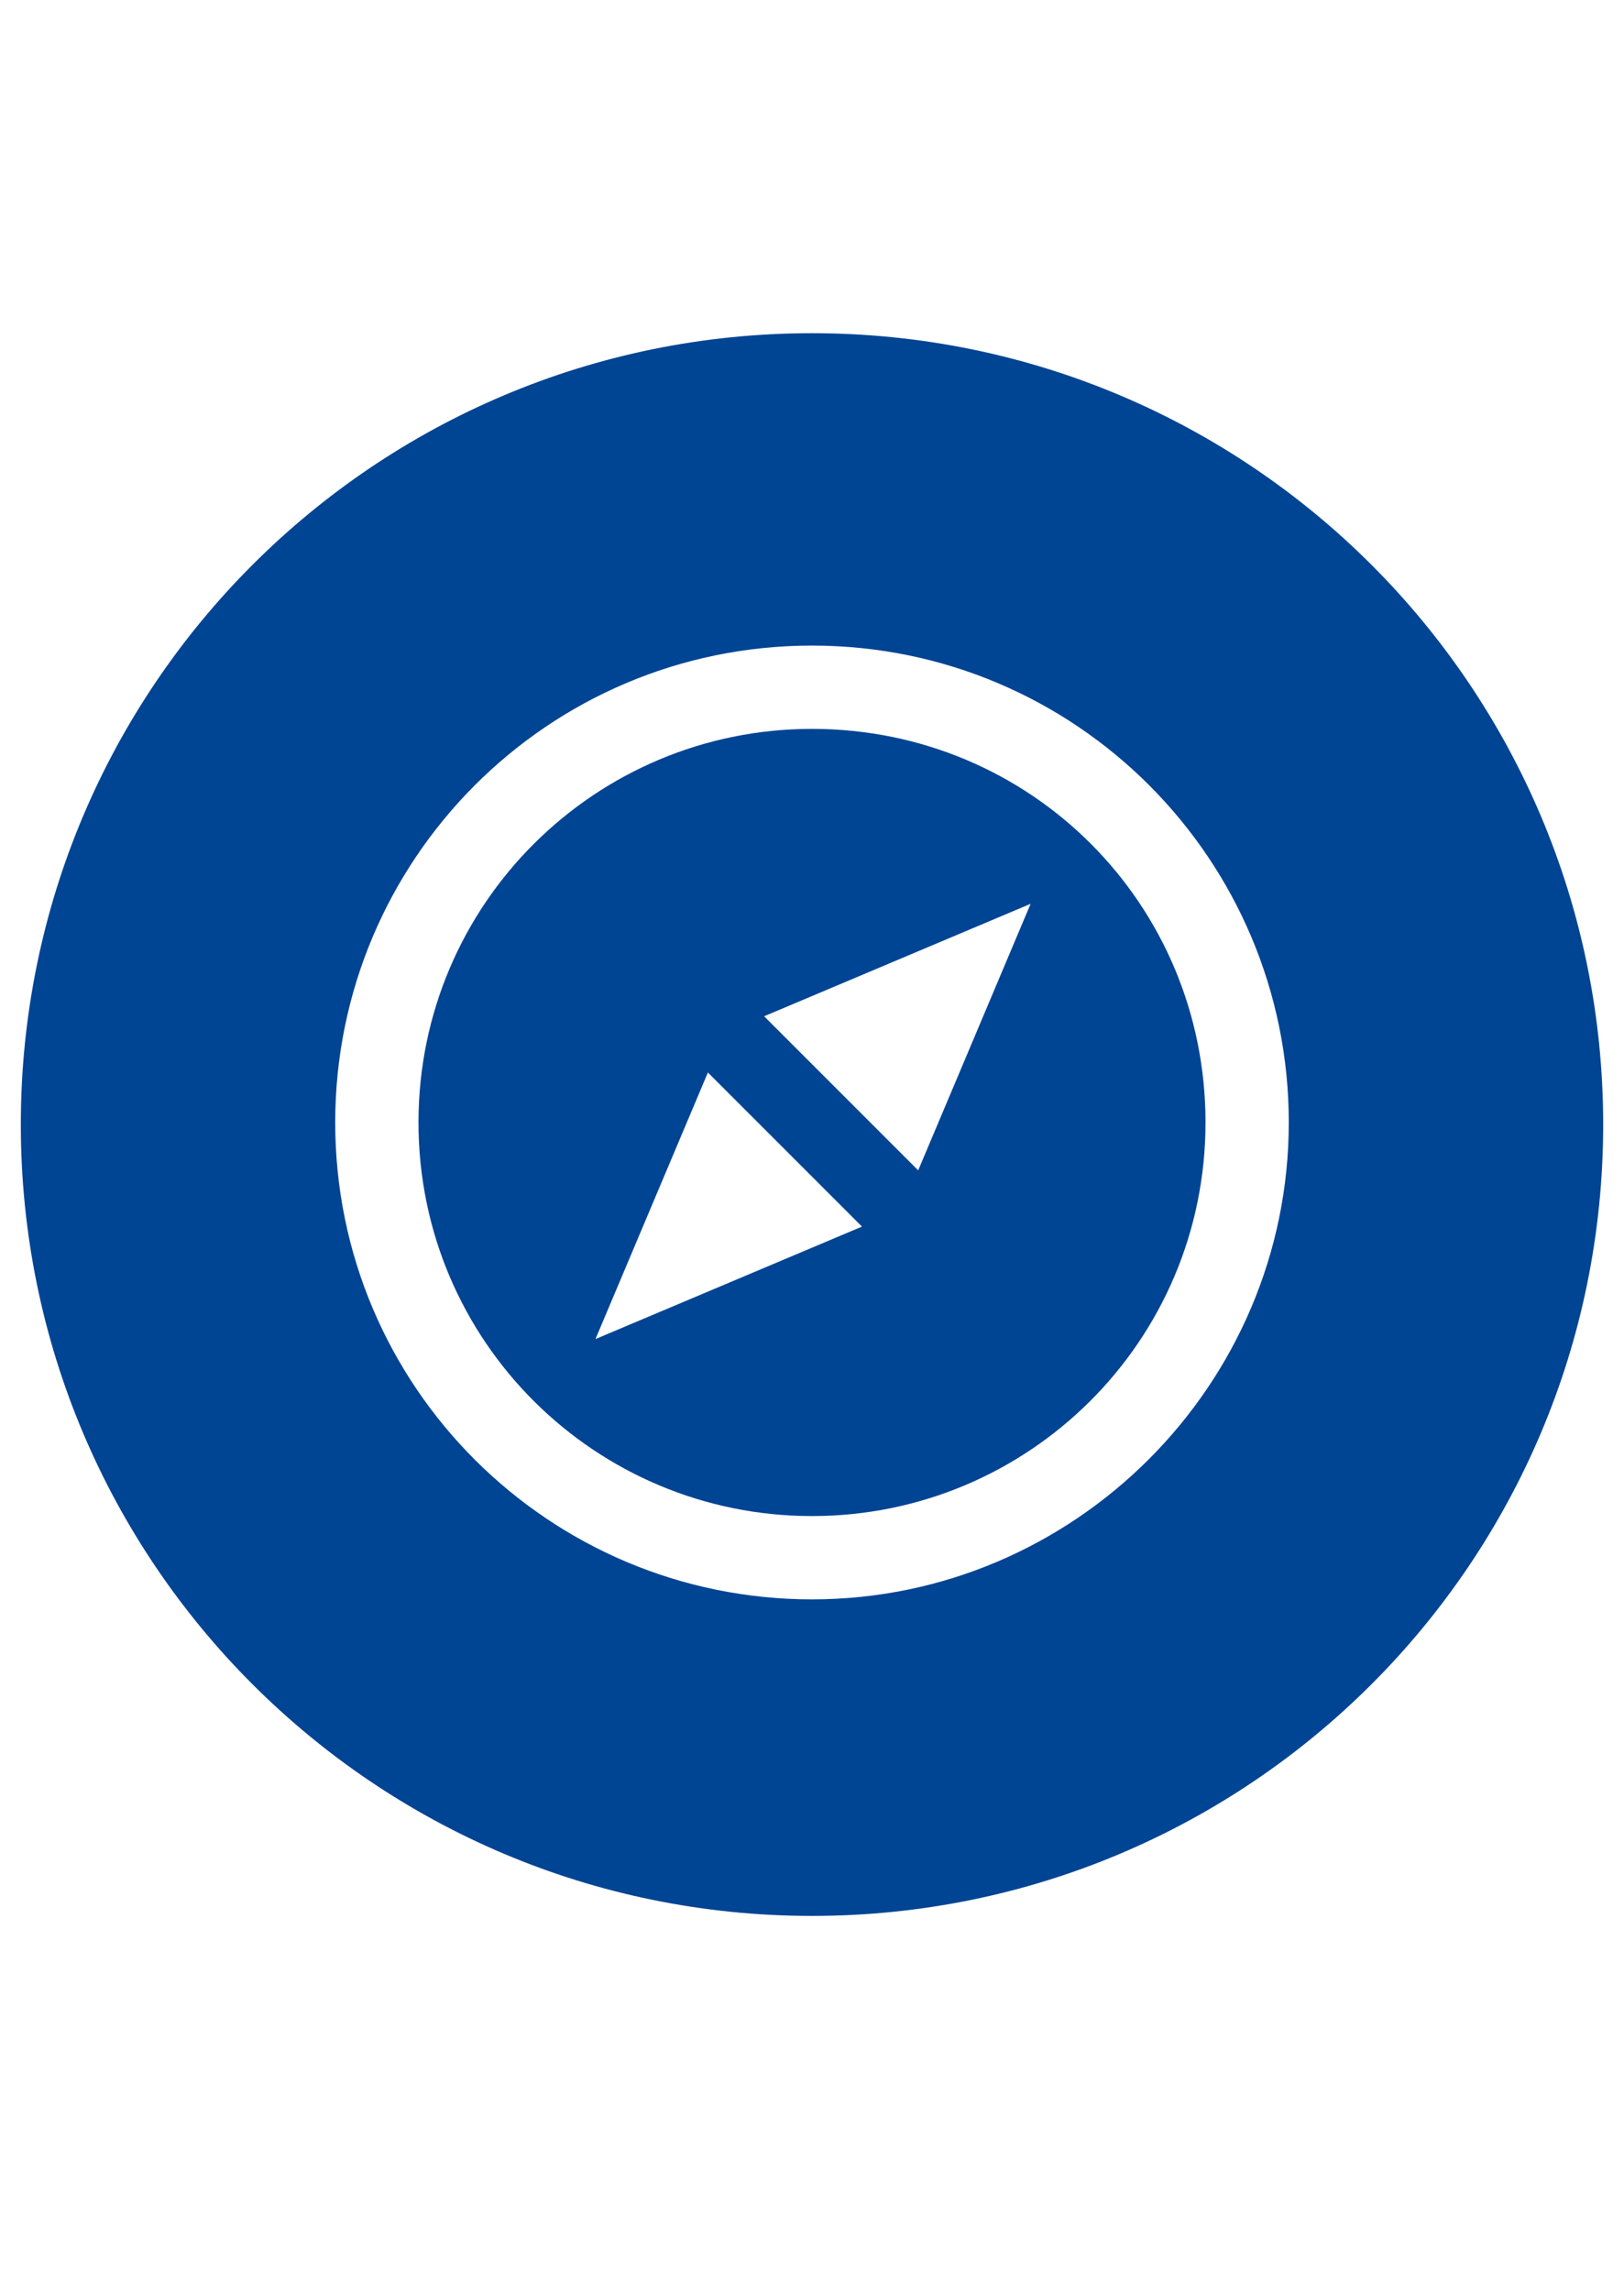
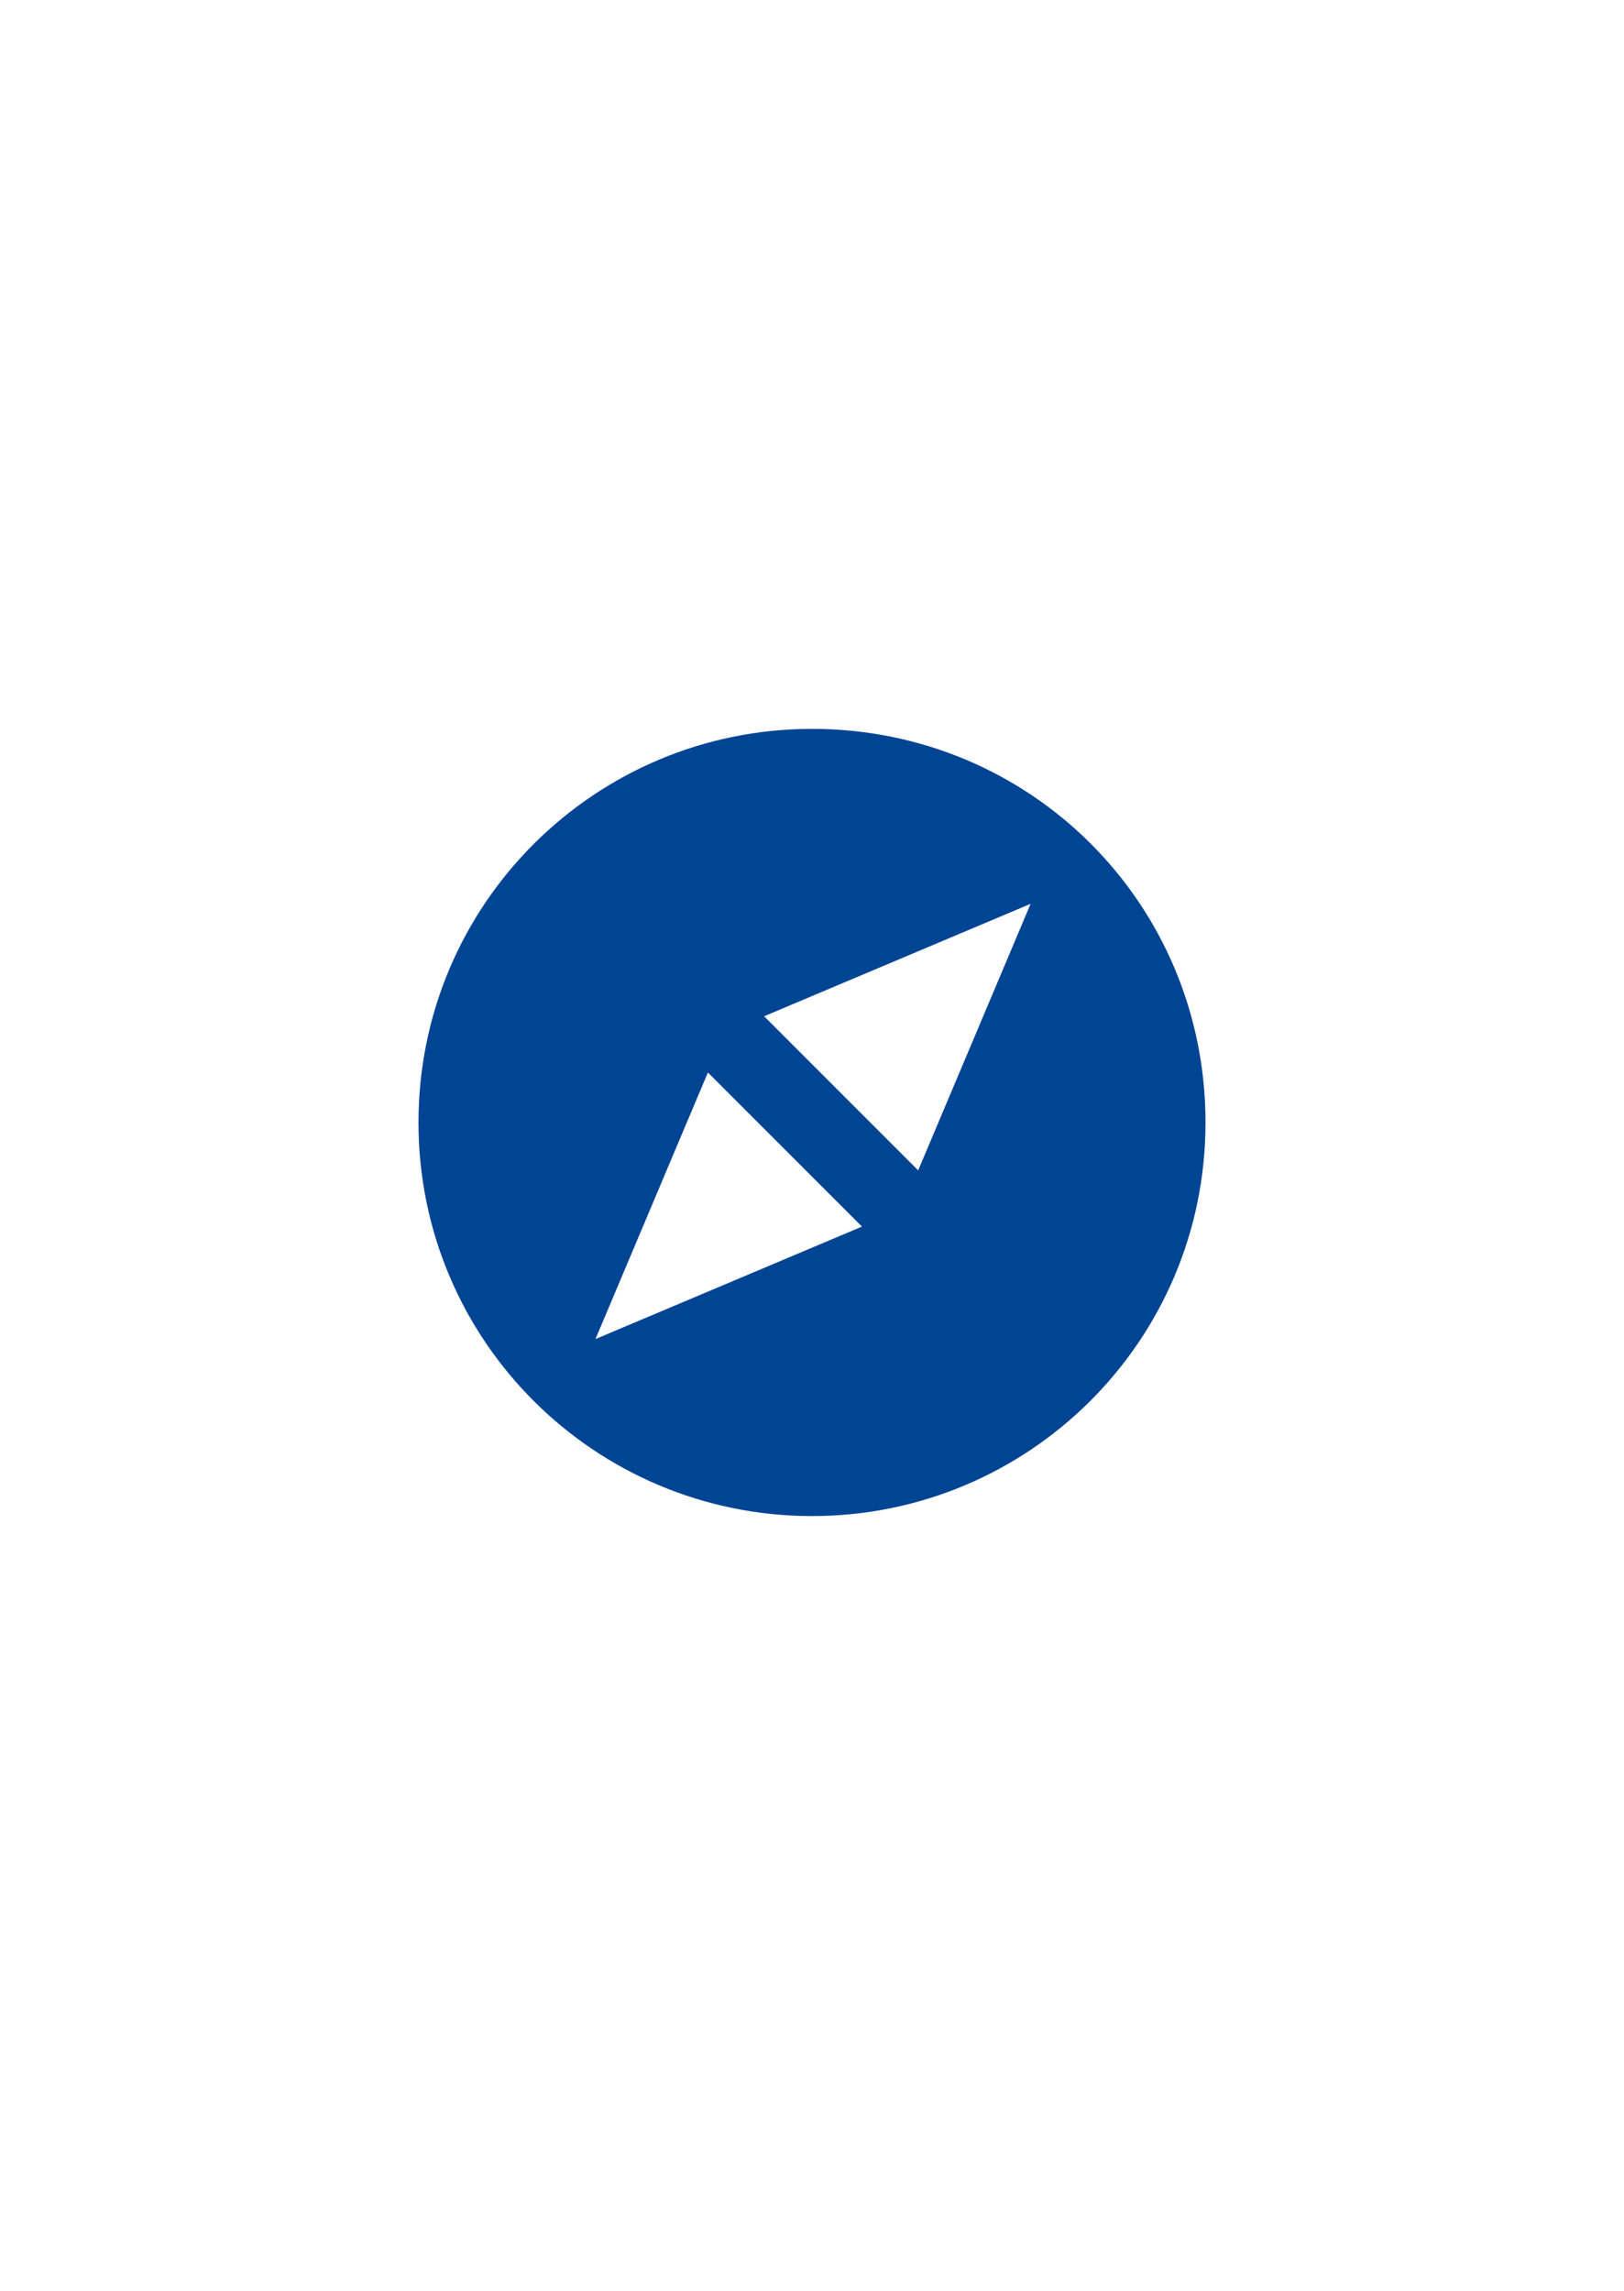
<svg xmlns="http://www.w3.org/2000/svg" version="1.1" id="Livello_1" x="0px" y="0px" viewBox="0 0 78 110" style="enable-background:new 0 0 78 110;" xml:space="preserve" width="78" height="110">
  <style type="text/css">
	.st0{fill:#004494;}
</style>
  <g>
    <g>
      <g>
        <path class="st0" d="M39,35c-10.4,0-18.9,8.4-18.9,18.9S28.6,72.8,39,72.8s18.9-8.4,18.9-18.9S49.5,35,39,35z M28.6,64.3     l5.4-12.8l7.4,7.4L28.6,64.3z M44.1,56.2l-7.4-7.4l12.8-5.4L44.1,56.2z" />
-         <path class="st0" d="M39,16C18,16,1,33,1,54s17,38,38,38s38-17,38-38S60,16,39,16z M39,76.8c-12.6,0-22.9-10.2-22.9-22.9     C16.1,41.3,26.3,31,39,31s22.9,10.3,22.9,22.9S51.6,76.8,39,76.8z" />
      </g>
    </g>
  </g>
</svg>